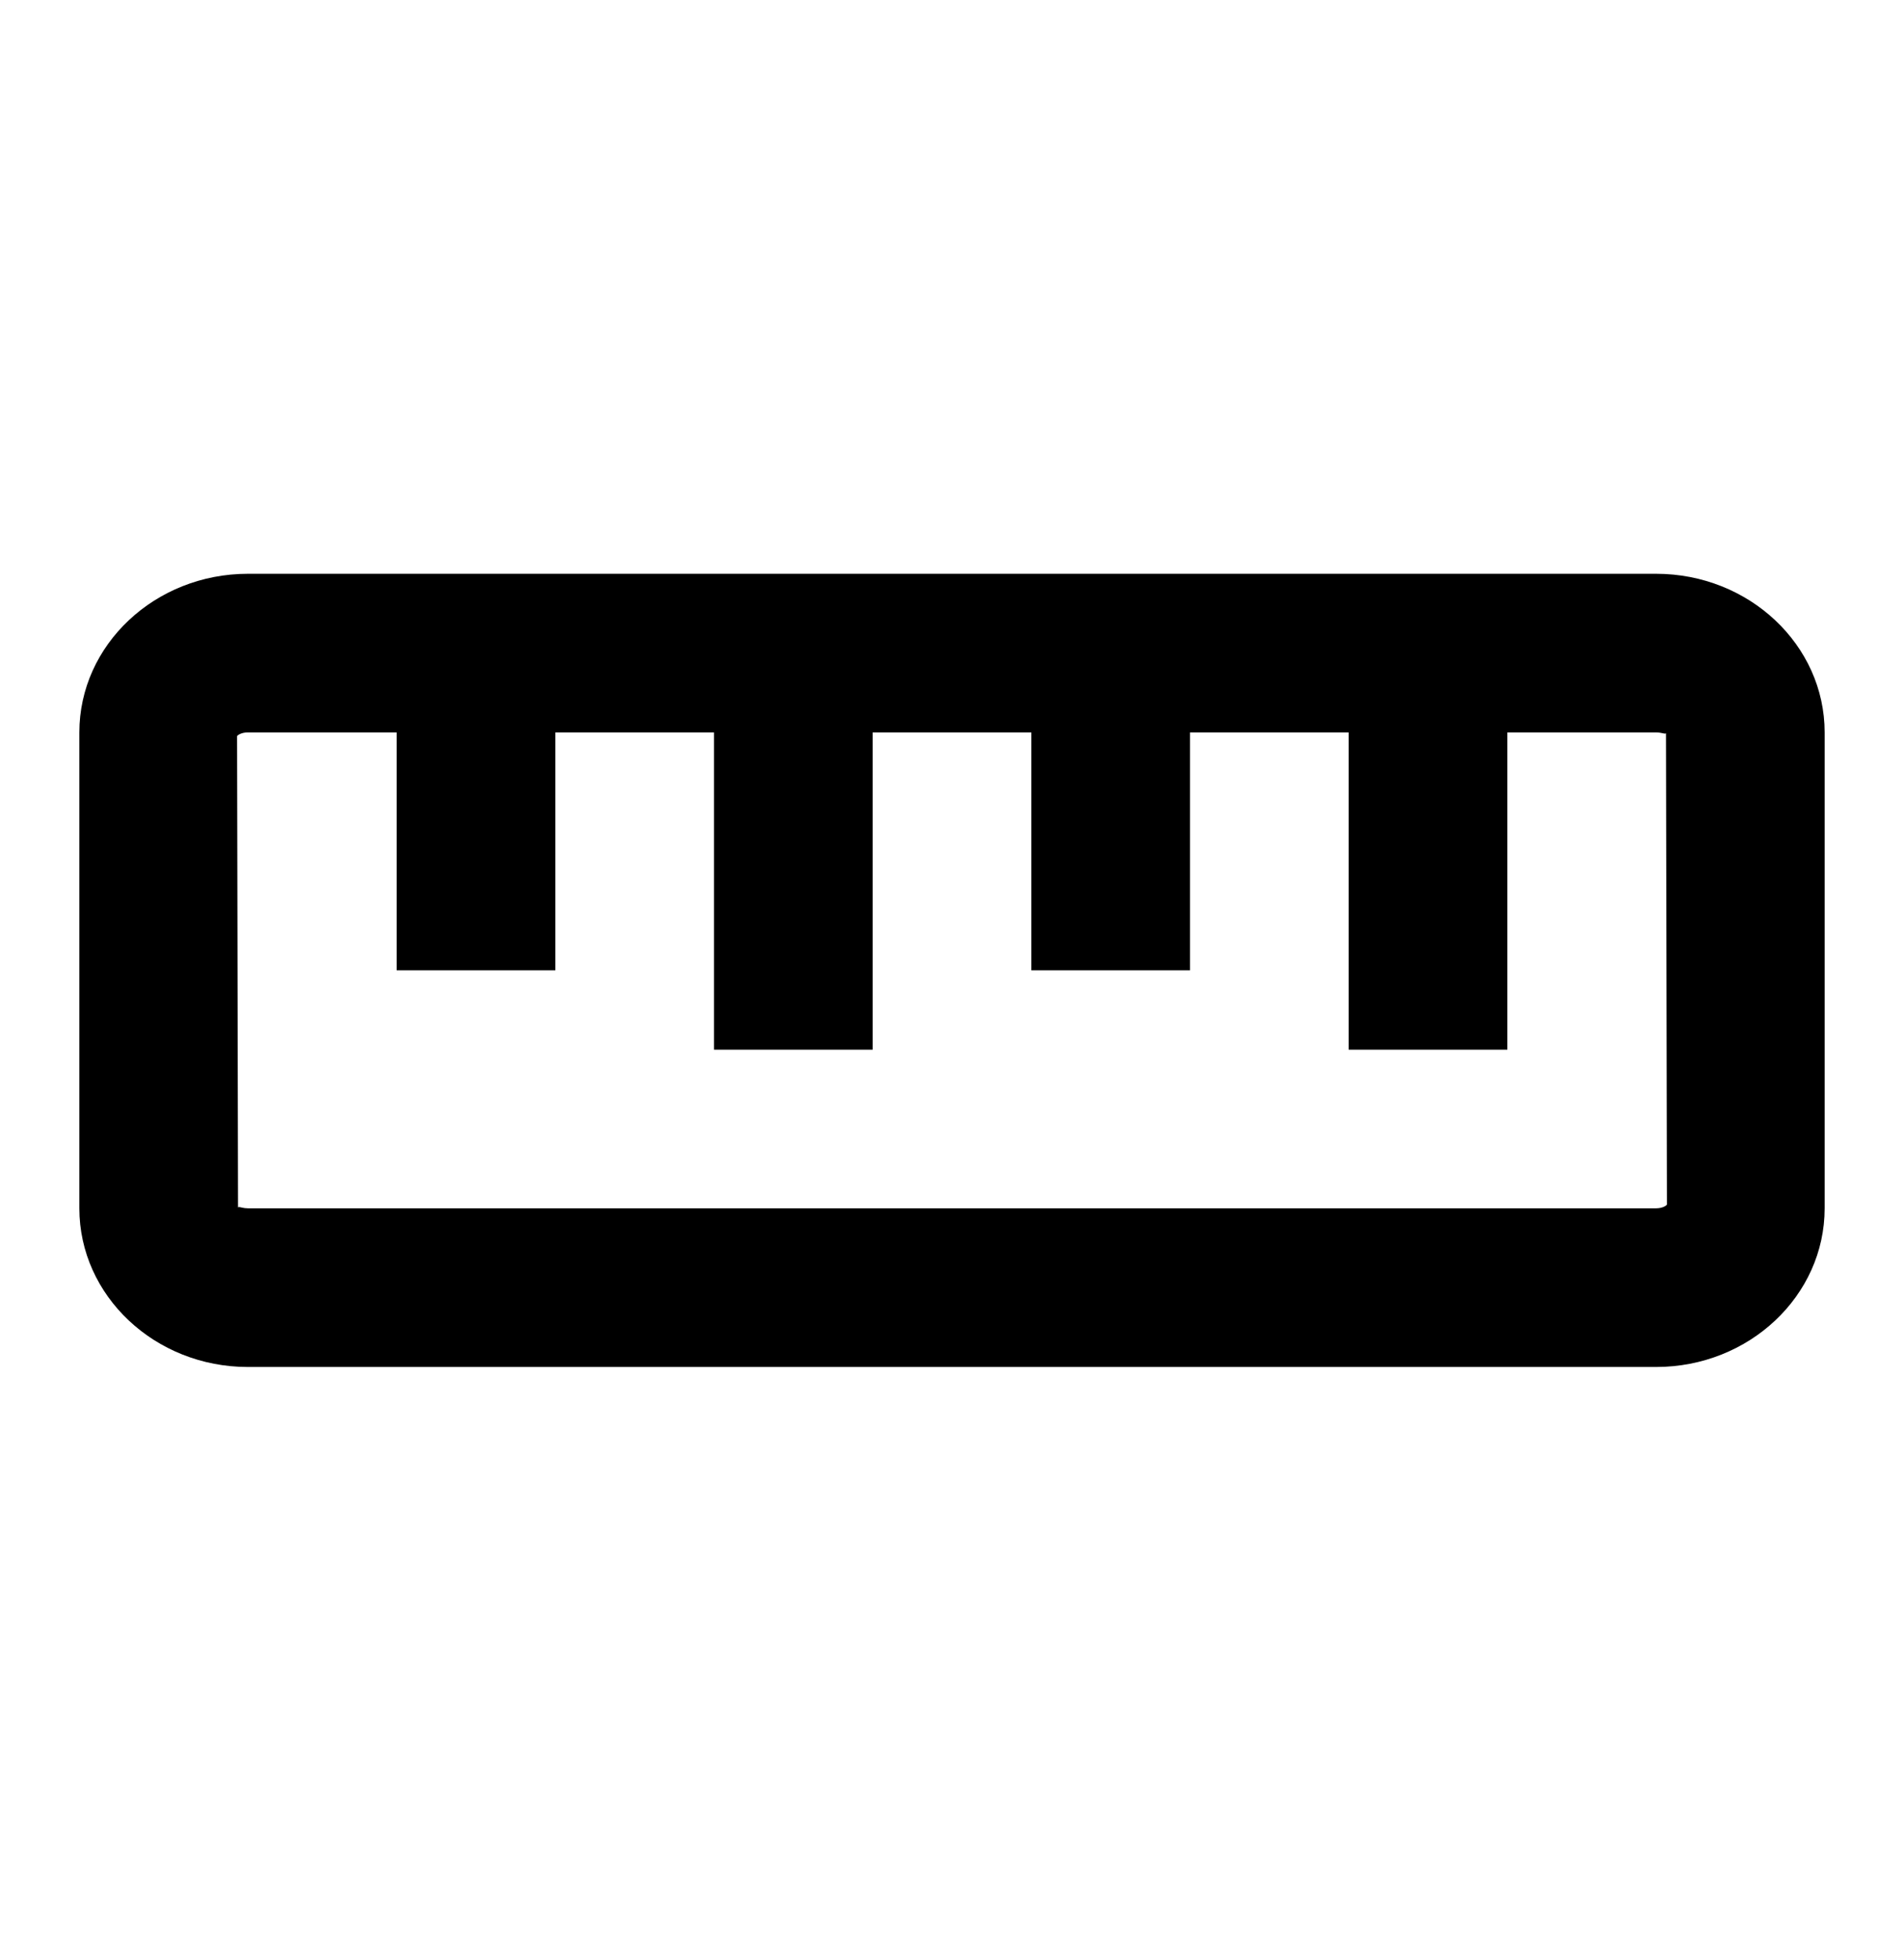
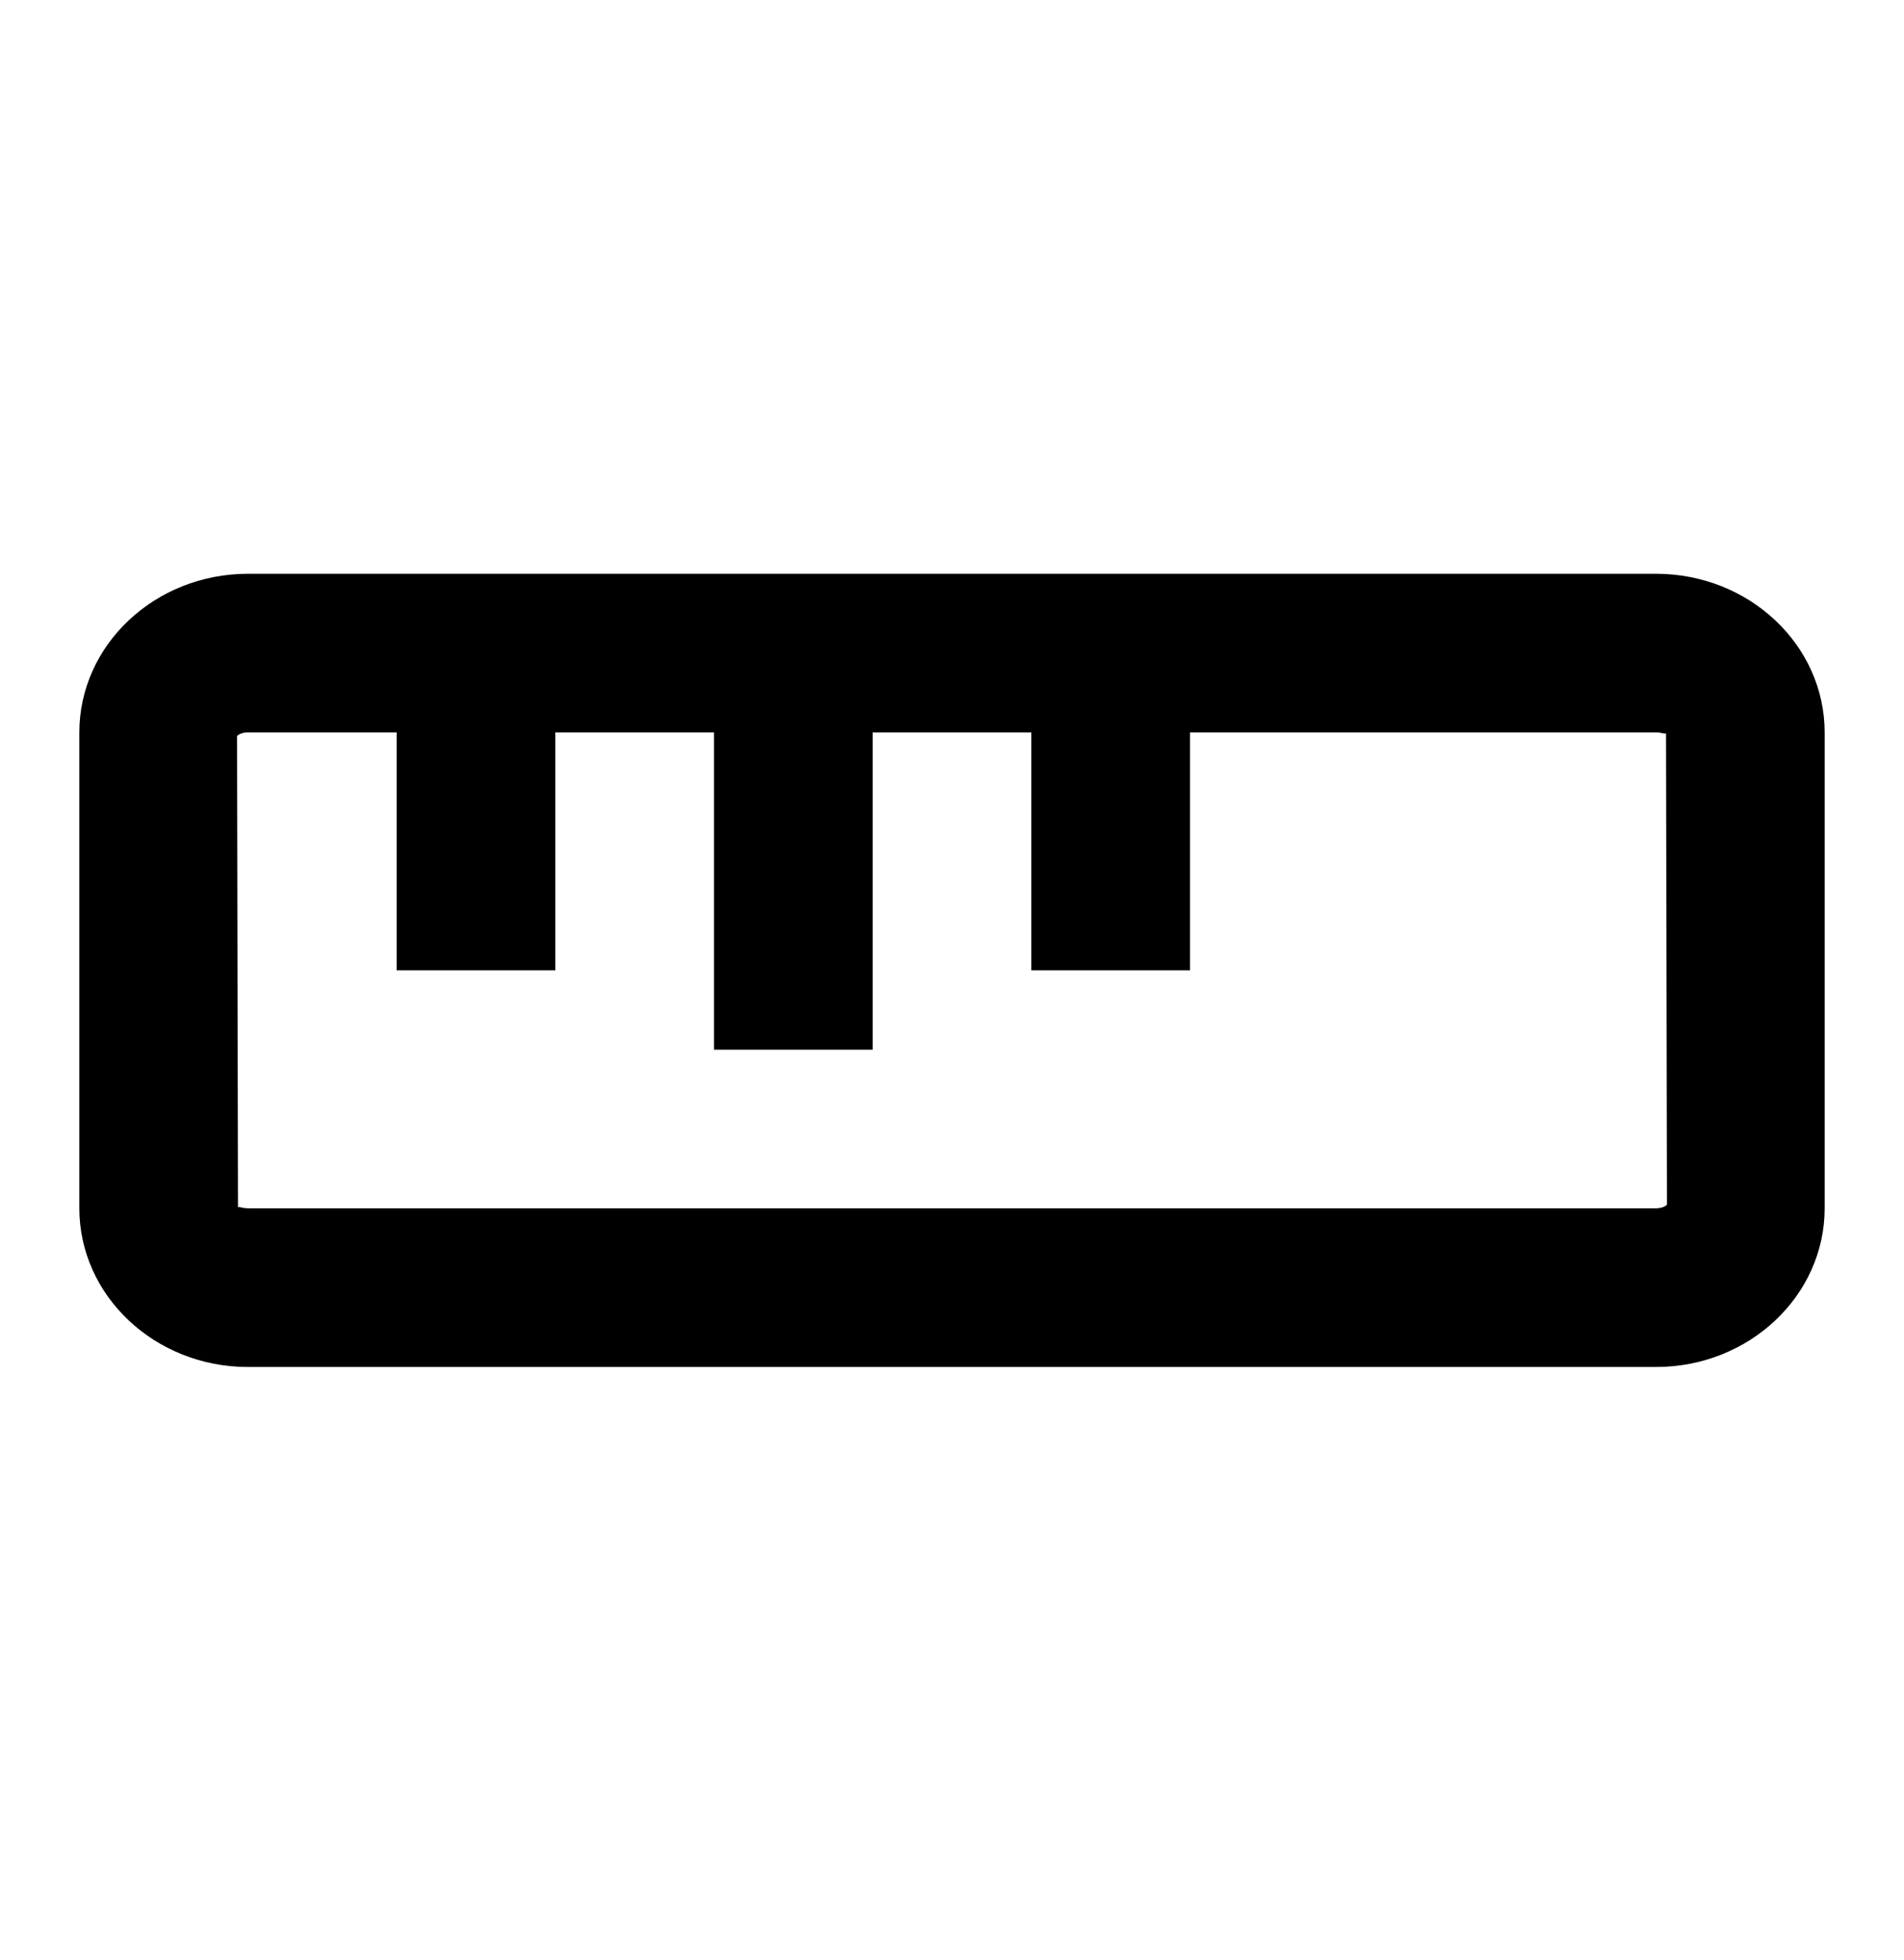
<svg xmlns="http://www.w3.org/2000/svg" width="34" height="35" viewBox="0 0 34 35" fill="none">
  <g id="Icon / ruler">
-     <path id="icon" d="M29.573 10.248H4.427C2.767 10.248 1.417 11.519 1.417 13.081V21.581C1.417 23.144 2.767 24.415 4.427 24.415H29.573C31.233 24.415 32.583 23.144 32.583 21.581V13.081C32.583 11.519 31.233 10.248 29.573 10.248ZM29.573 21.581H4.427C4.346 21.581 4.291 21.558 4.267 21.558C4.257 21.558 4.252 21.561 4.25 21.57L4.233 13.146C4.243 13.132 4.307 13.081 4.427 13.081H7.083V17.331H9.917V13.081H12.75V18.748H15.583V13.081H18.417V17.331H21.25V13.081H24.083V18.748H26.917V13.081H29.573C29.685 13.083 29.746 13.121 29.75 13.092L29.767 21.516C29.757 21.53 29.693 21.581 29.573 21.581Z" fill="black" />
+     <path id="icon" d="M29.573 10.248H4.427C2.767 10.248 1.417 11.519 1.417 13.081V21.581C1.417 23.144 2.767 24.415 4.427 24.415H29.573C31.233 24.415 32.583 23.144 32.583 21.581V13.081C32.583 11.519 31.233 10.248 29.573 10.248ZM29.573 21.581H4.427C4.346 21.581 4.291 21.558 4.267 21.558C4.257 21.558 4.252 21.561 4.25 21.57L4.233 13.146C4.243 13.132 4.307 13.081 4.427 13.081H7.083V17.331H9.917V13.081H12.75V18.748H15.583V13.081H18.417V17.331H21.25V13.081H24.083V18.748V13.081H29.573C29.685 13.083 29.746 13.121 29.75 13.092L29.767 21.516C29.757 21.53 29.693 21.581 29.573 21.581Z" fill="black" />
  </g>
</svg>